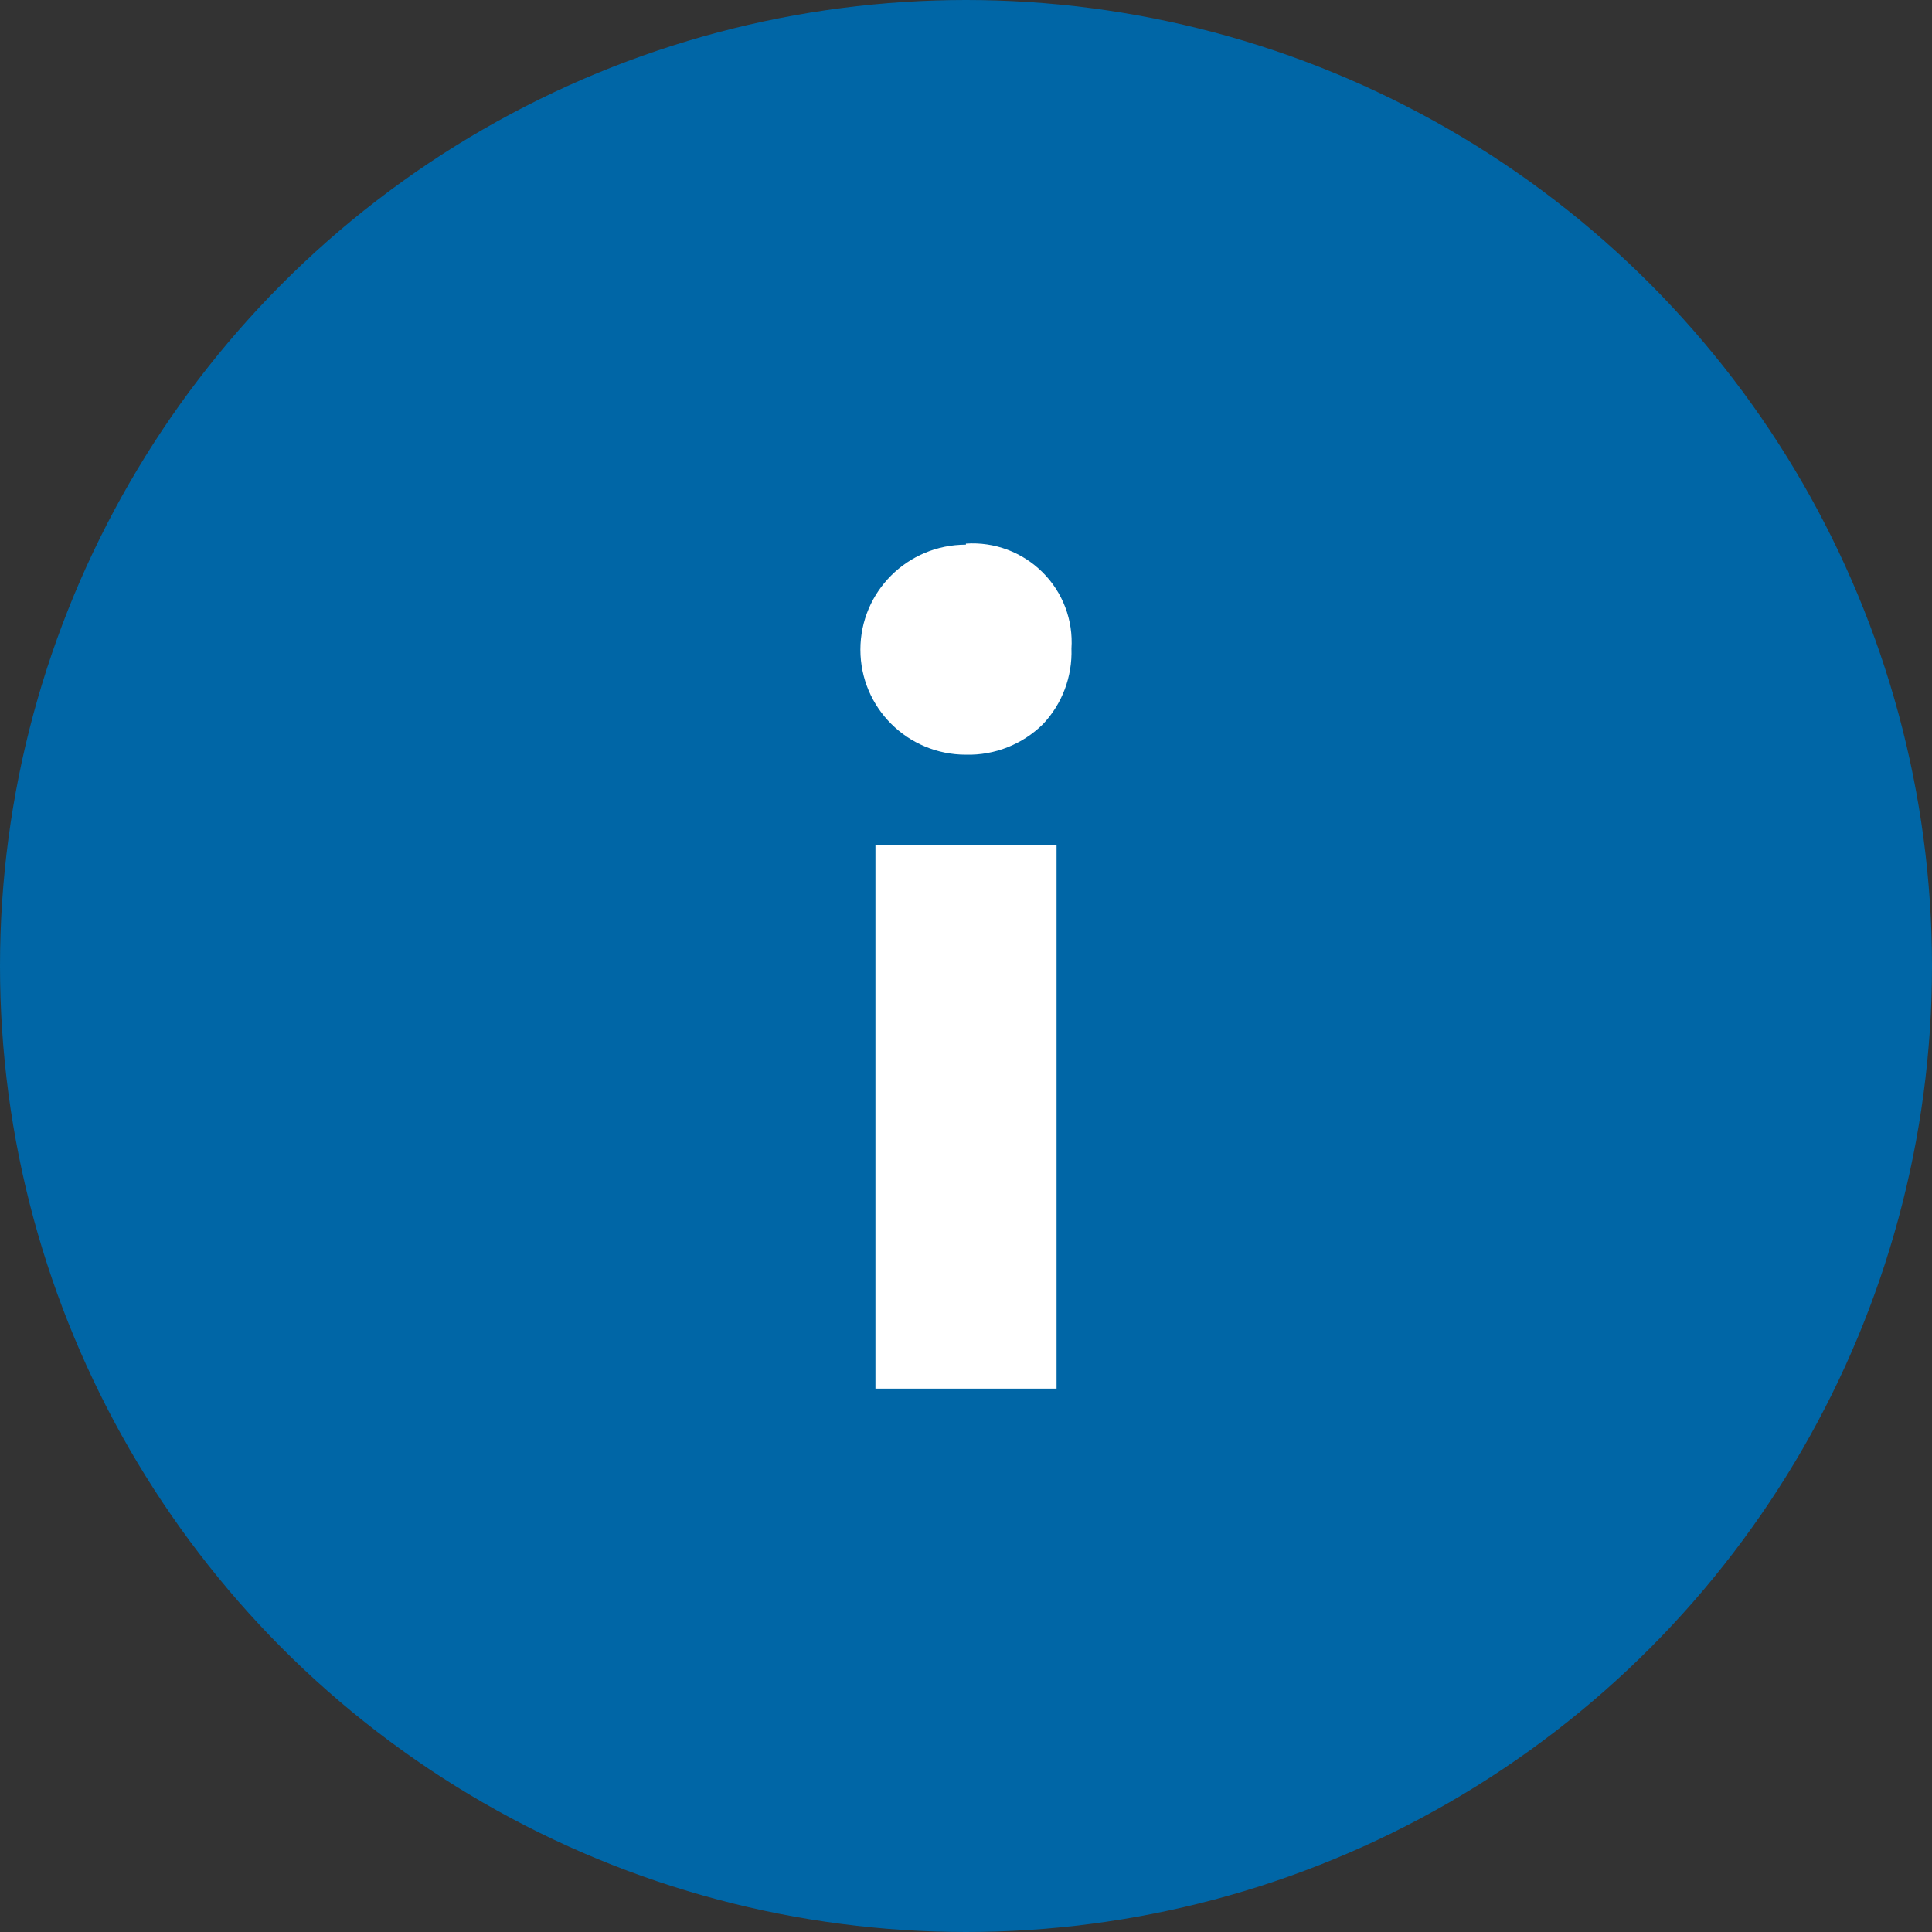
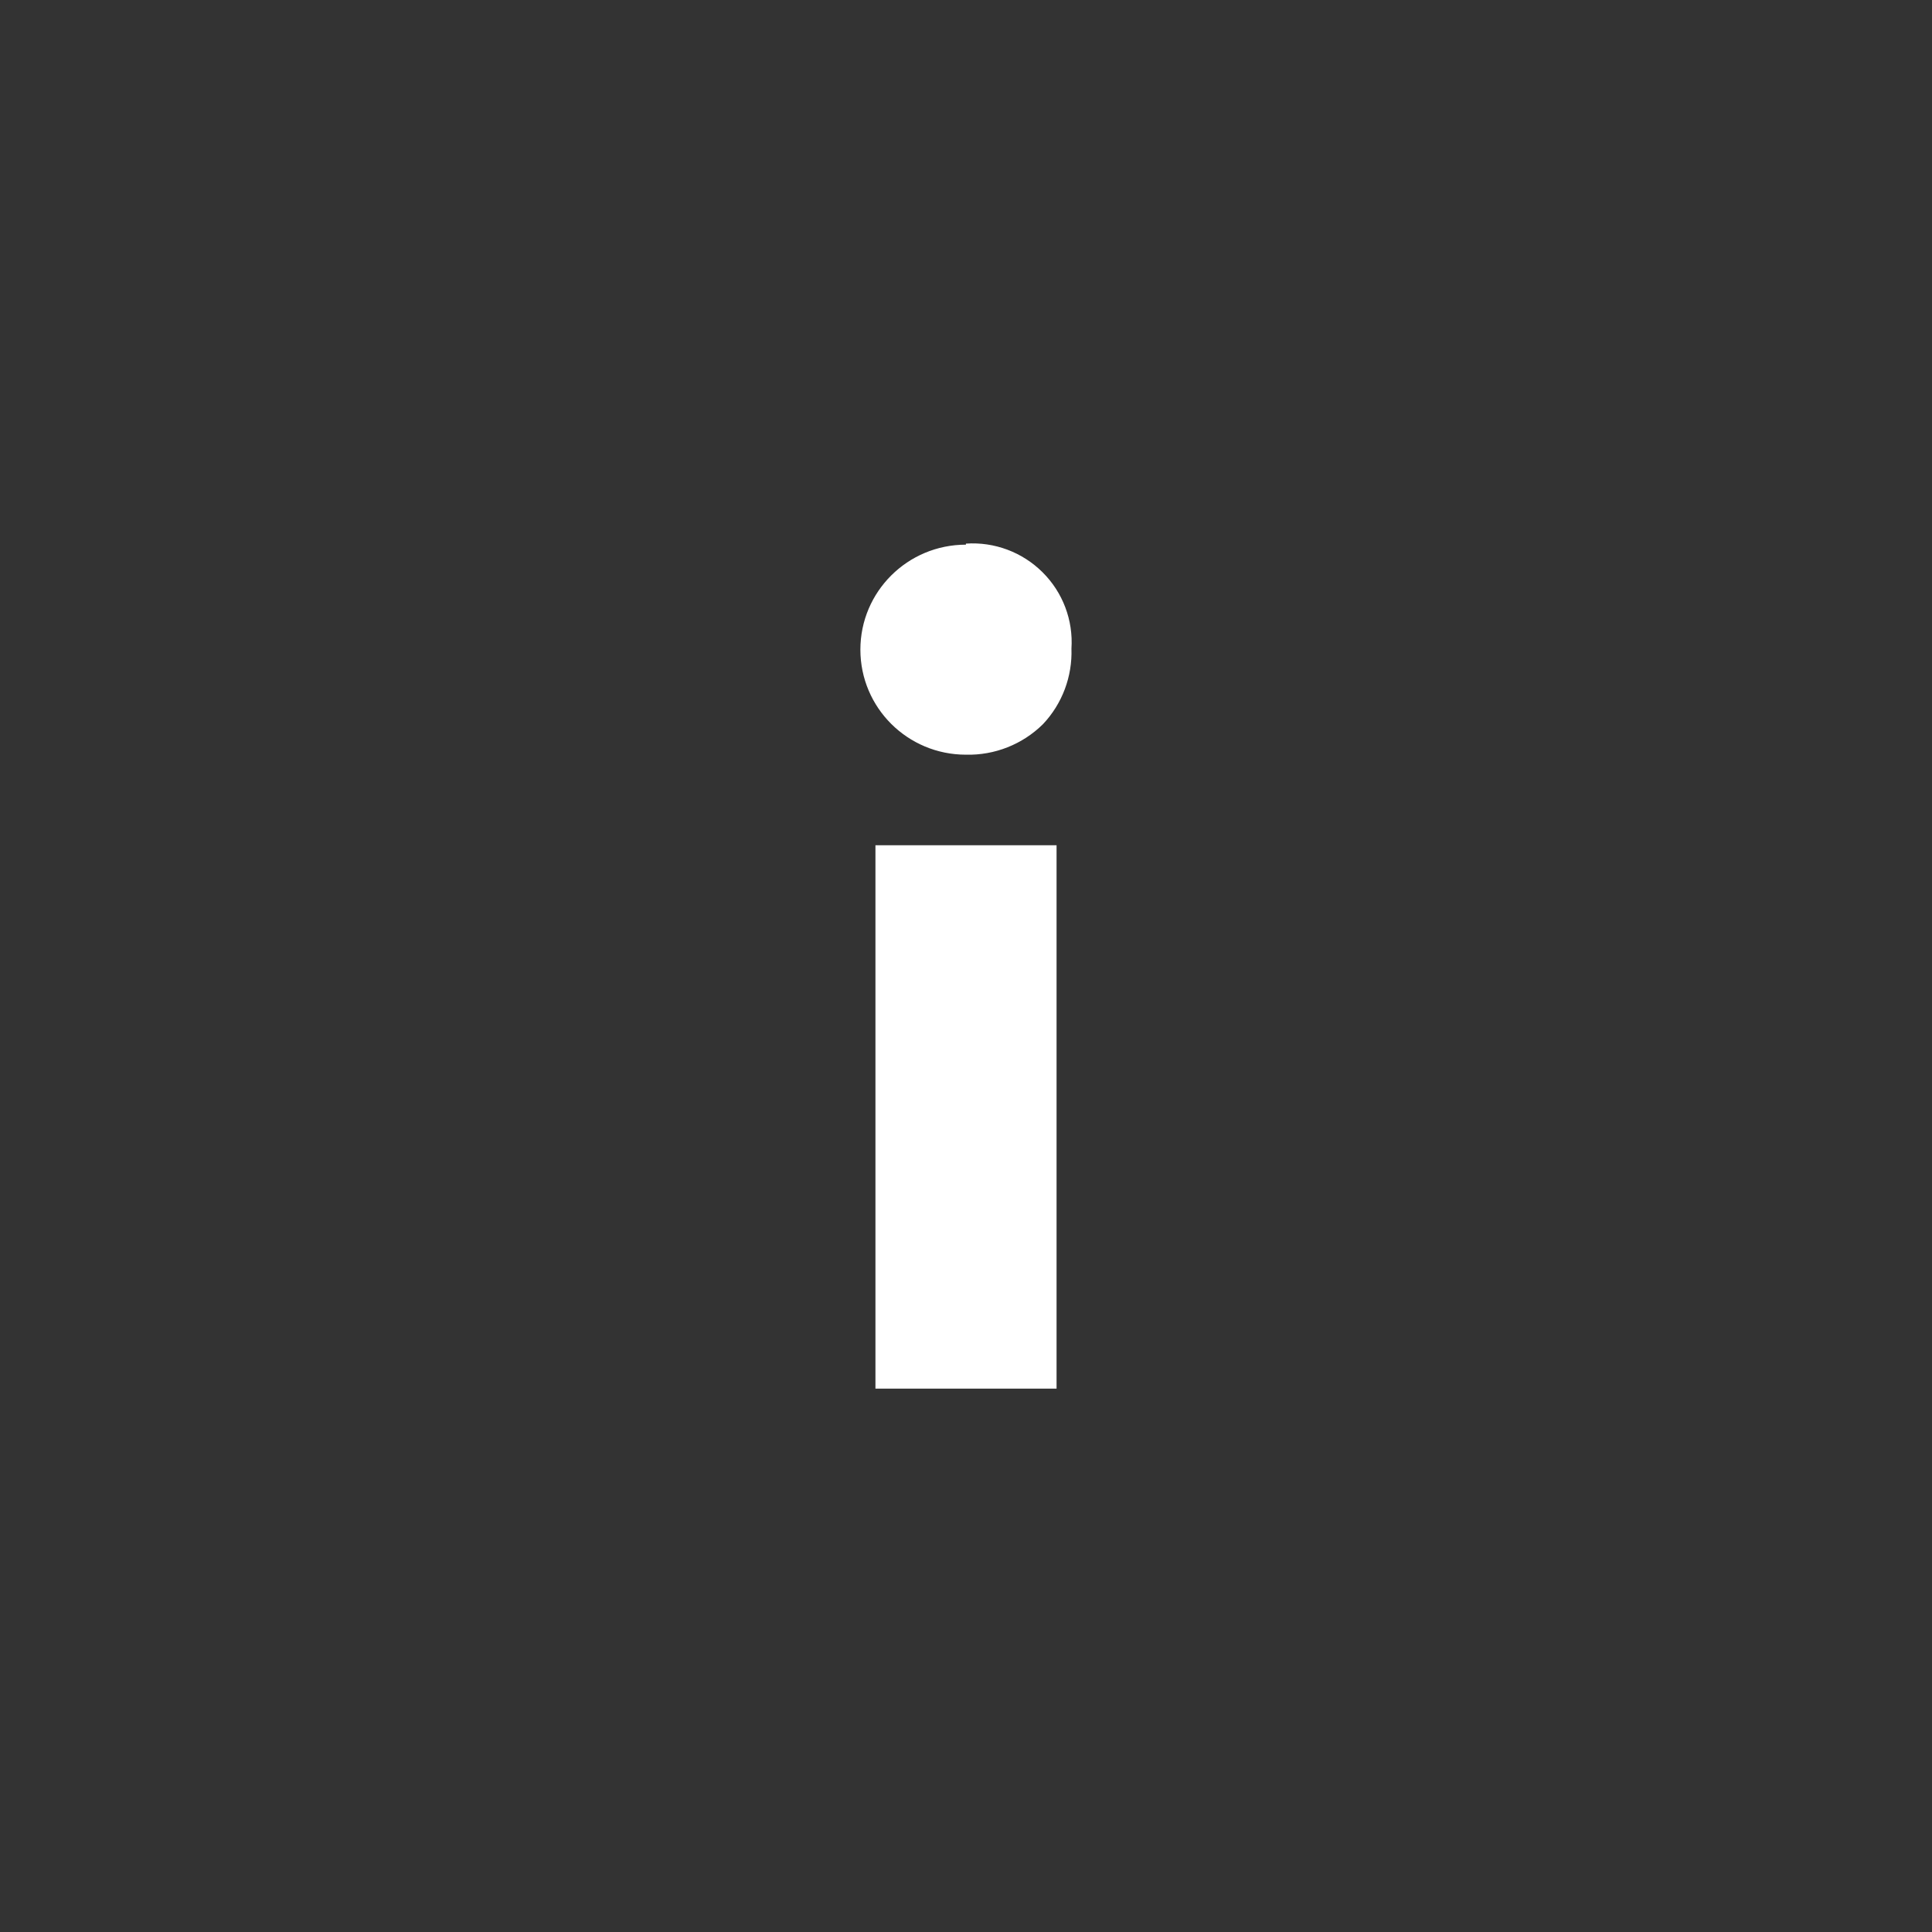
<svg xmlns="http://www.w3.org/2000/svg" width="24" height="24" viewBox="0 0 24 24" fill="none">
  <rect x="0" y="0" width="24" height="24" fill="#333333" stroke="none" />
-   <circle cx="12" cy="12" r="11" fill="#0066A6" stroke="#0066A6" stroke-width="2" />
-   <path d="M11.999 6.766C11.274 6.766 10.688 7.35 10.688 8.07C10.688 8.791 11.274 9.375 11.999 9.375C12.356 9.384 12.702 9.247 12.956 8.996C13.195 8.743 13.322 8.405 13.31 8.057C13.333 7.705 13.203 7.359 12.951 7.109C12.7 6.859 12.353 6.729 11.999 6.753V6.766Z" fill="white" />
+   <path d="M11.999 6.766C11.274 6.766 10.688 7.35 10.688 8.07C10.688 8.791 11.274 9.375 11.999 9.375C12.356 9.384 12.702 9.247 12.956 8.996C13.195 8.743 13.322 8.405 13.31 8.057C13.333 7.705 13.203 7.359 12.951 7.109C12.7 6.859 12.353 6.729 11.999 6.753Z" fill="white" />
  <rect x="10.875" y="10.5" width="2.25" height="6.75" fill="white" />
</svg>